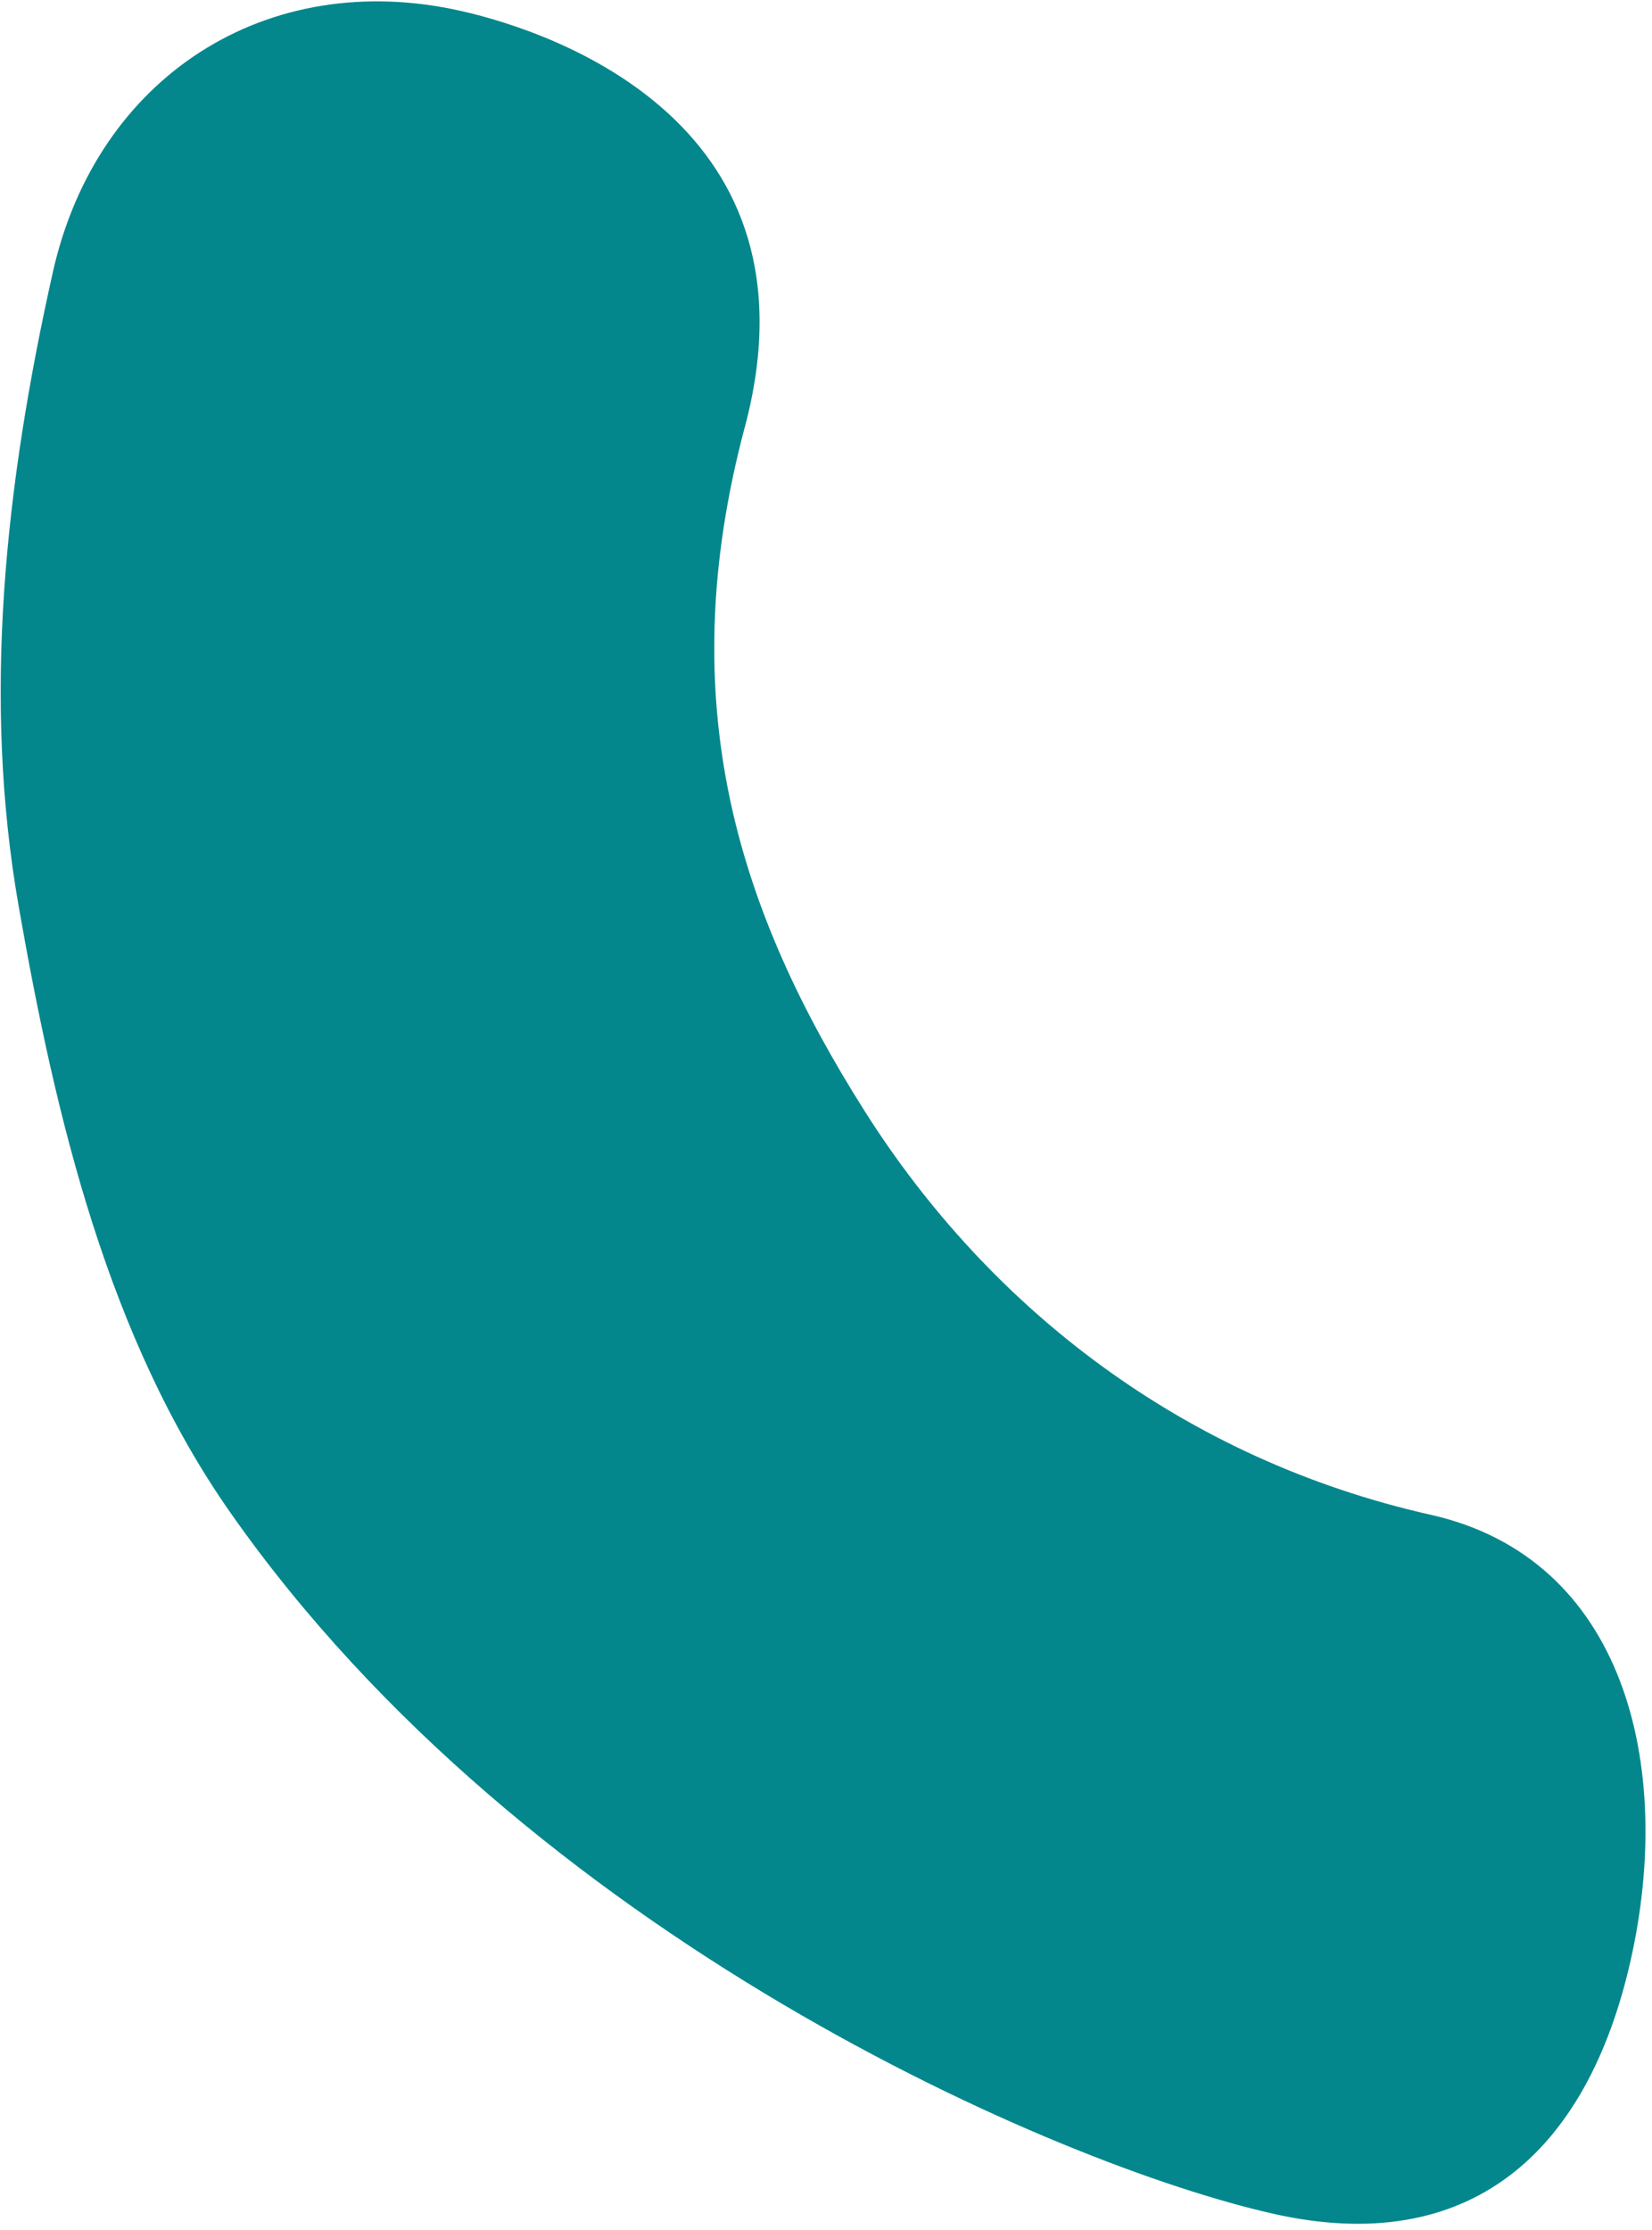
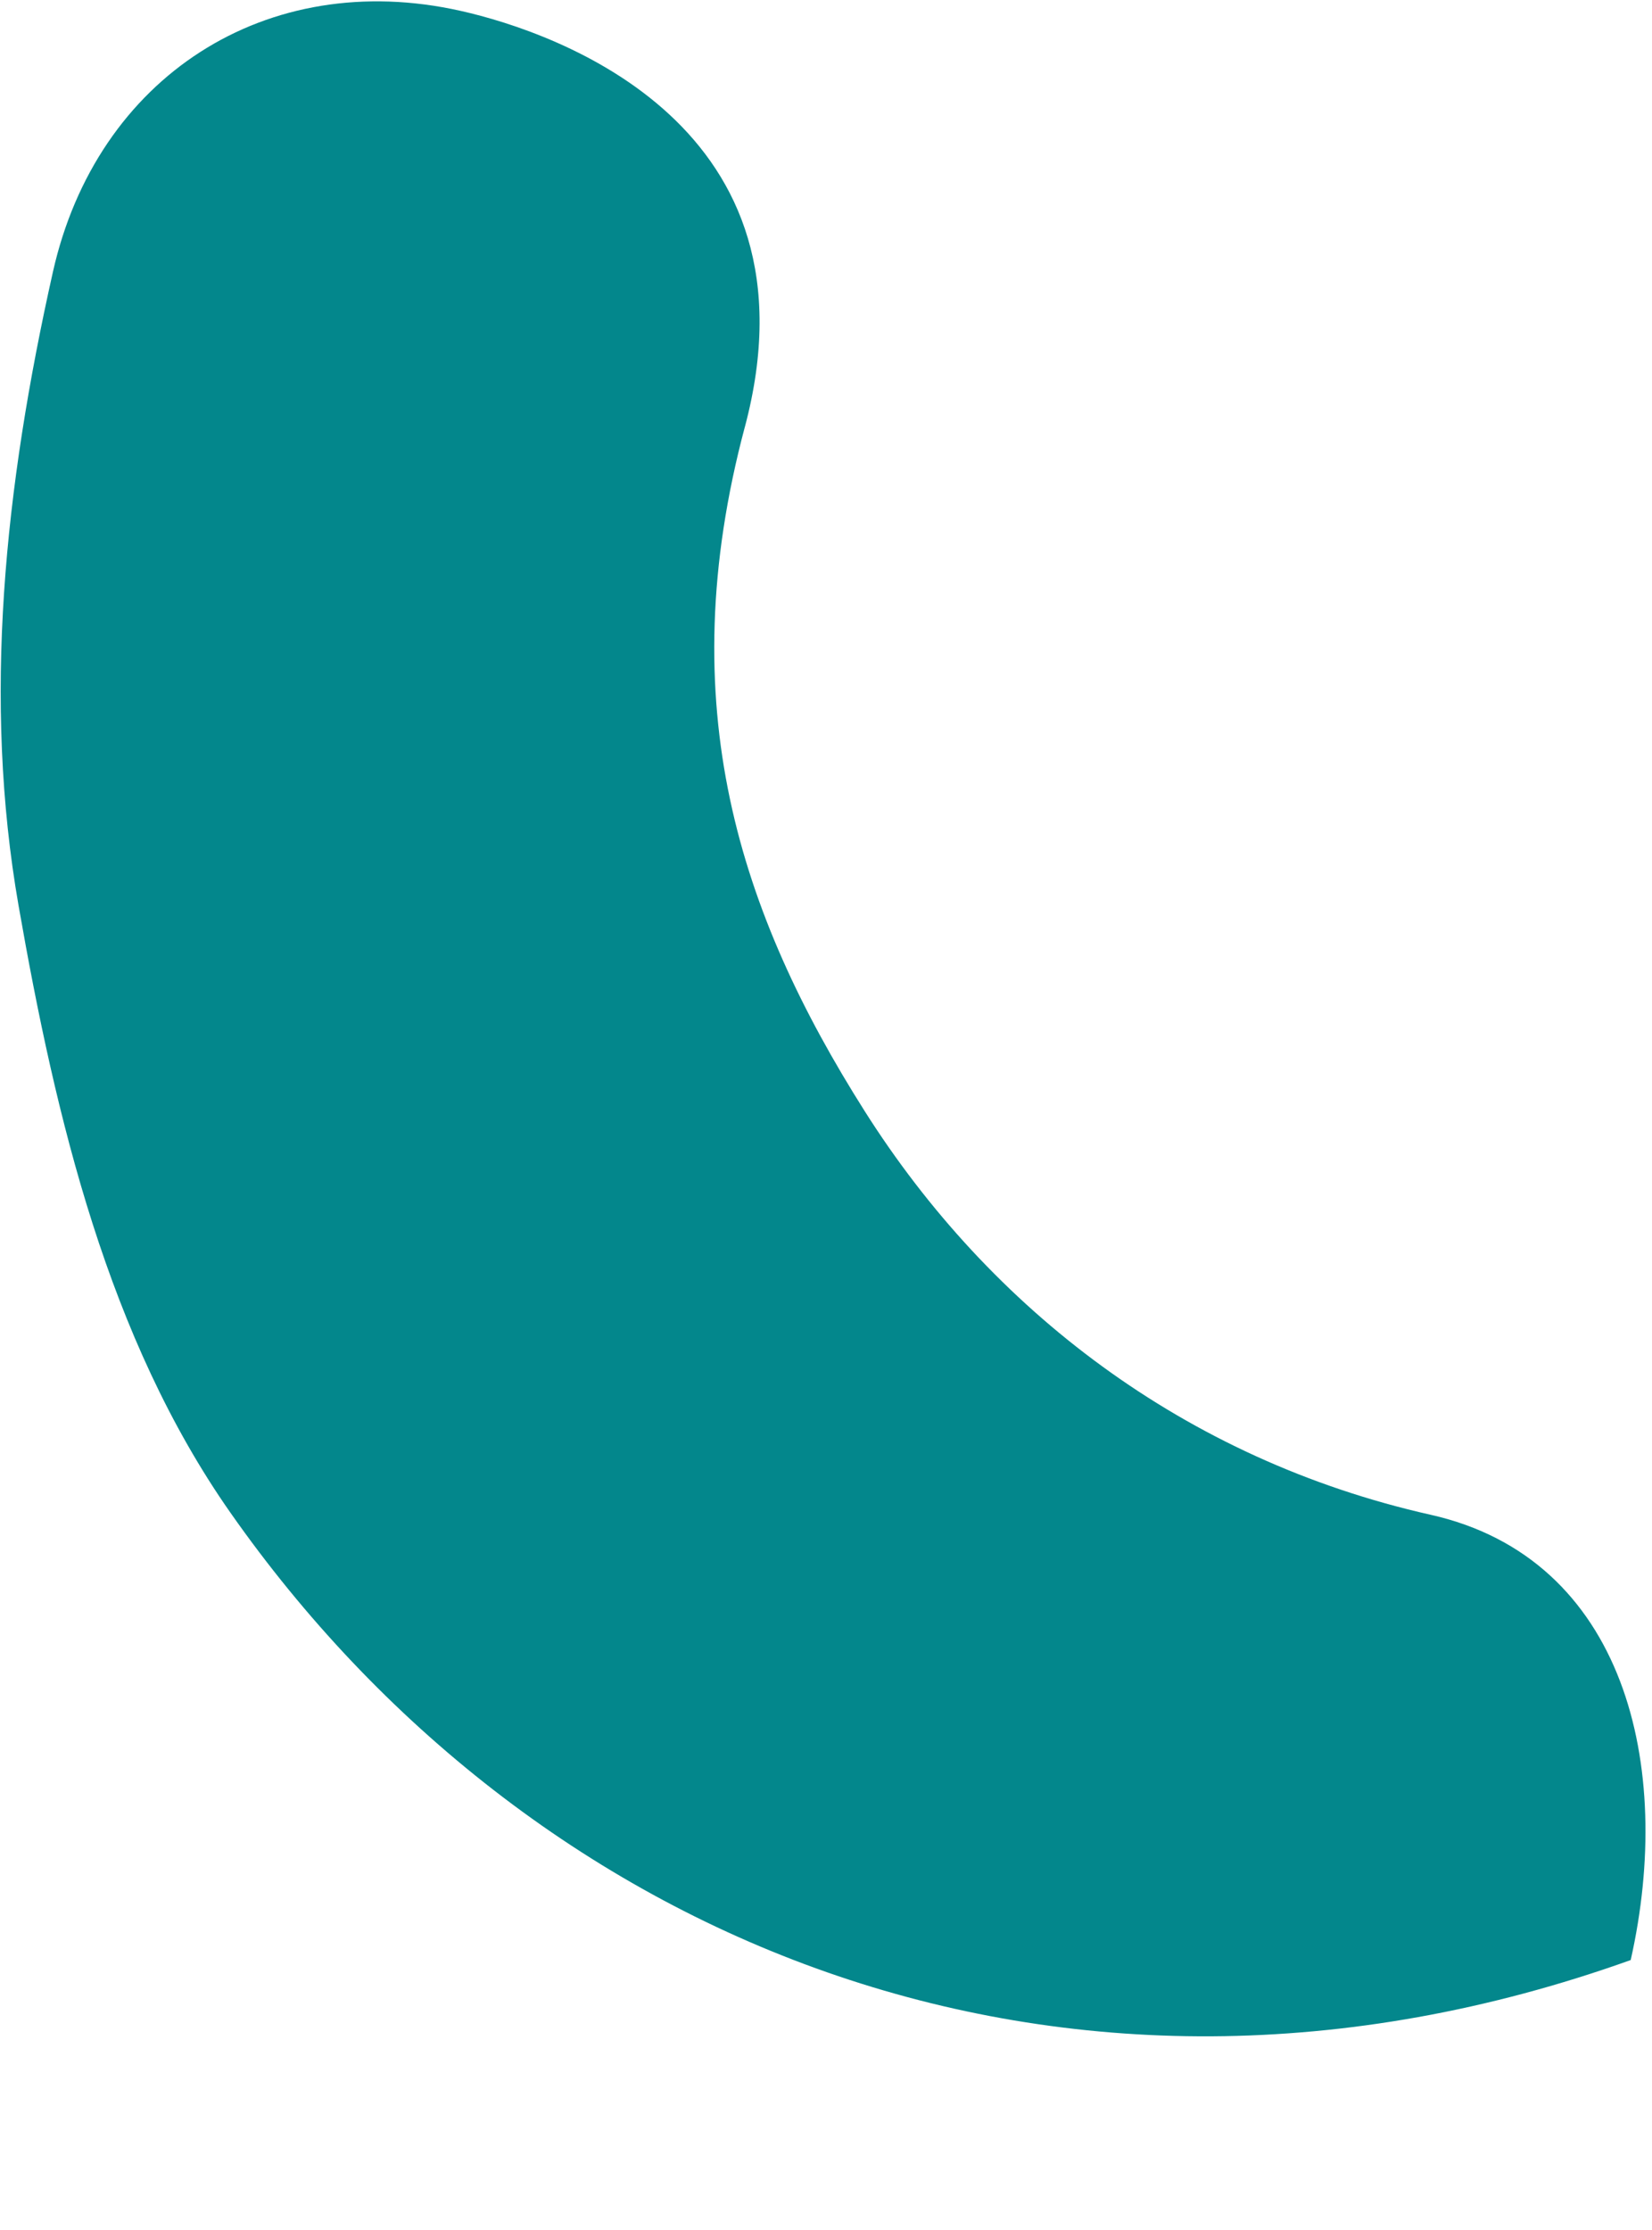
<svg xmlns="http://www.w3.org/2000/svg" width="229" height="309" viewBox="0 0 229 309" fill="none">
-   <path d="M103.24 59.19C92.982 97.71 102.49 126.502 119.857 153.938C137.229 181.376 164.186 202.199 198.307 209.87C225.246 215.914 232.111 244.63 226.048 271.565C219.991 298.529 203.496 312.783 176.538 306.725C146.554 299.991 73.106 268.293 31.949 209.594C14.985 185.4 7.741 155.036 2.576 125.491C-2.412 96.953 0.606 67.636 7.34 37.651C13.401 10.689 36.913 -4.55 63.875 1.511C77.344 4.533 114.347 17.5 103.244 59.192" fill="#03878C" />
+   <path d="M103.24 59.19C92.982 97.71 102.49 126.502 119.857 153.938C137.229 181.376 164.186 202.199 198.307 209.87C225.246 215.914 232.111 244.63 226.048 271.565C146.554 299.991 73.106 268.293 31.949 209.594C14.985 185.4 7.741 155.036 2.576 125.491C-2.412 96.953 0.606 67.636 7.34 37.651C13.401 10.689 36.913 -4.55 63.875 1.511C77.344 4.533 114.347 17.5 103.244 59.192" fill="#03878C" />
</svg>